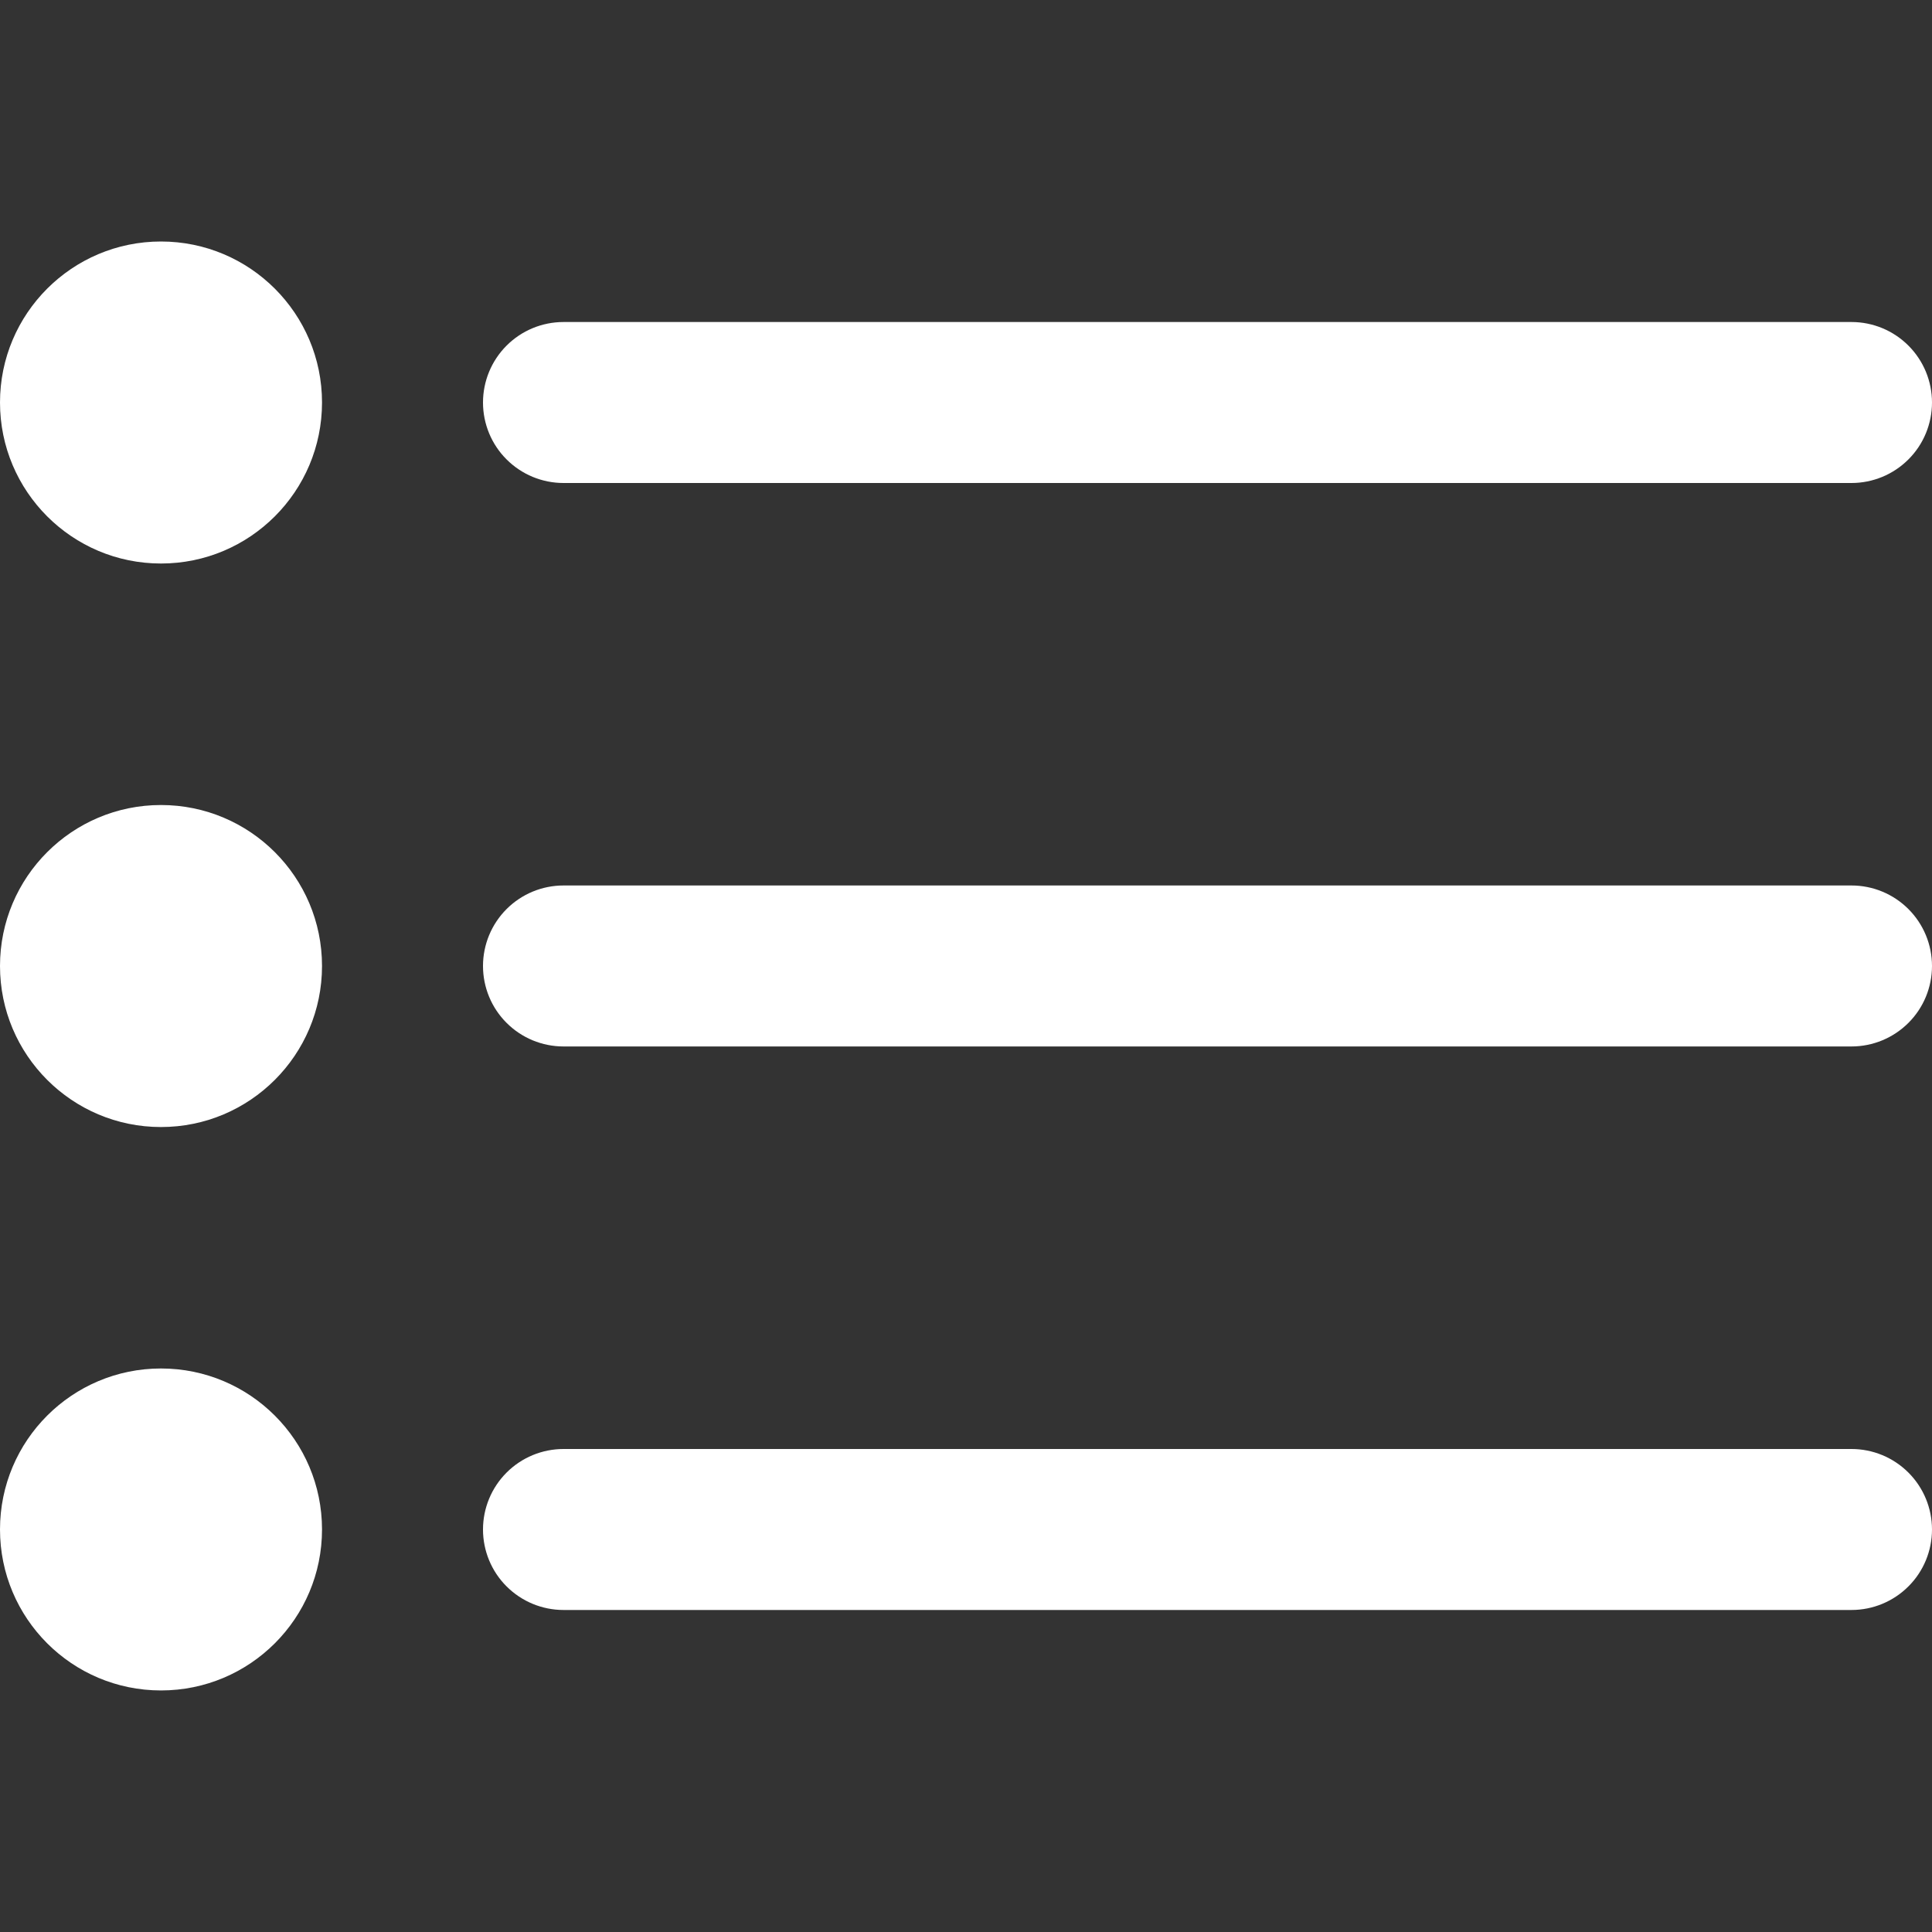
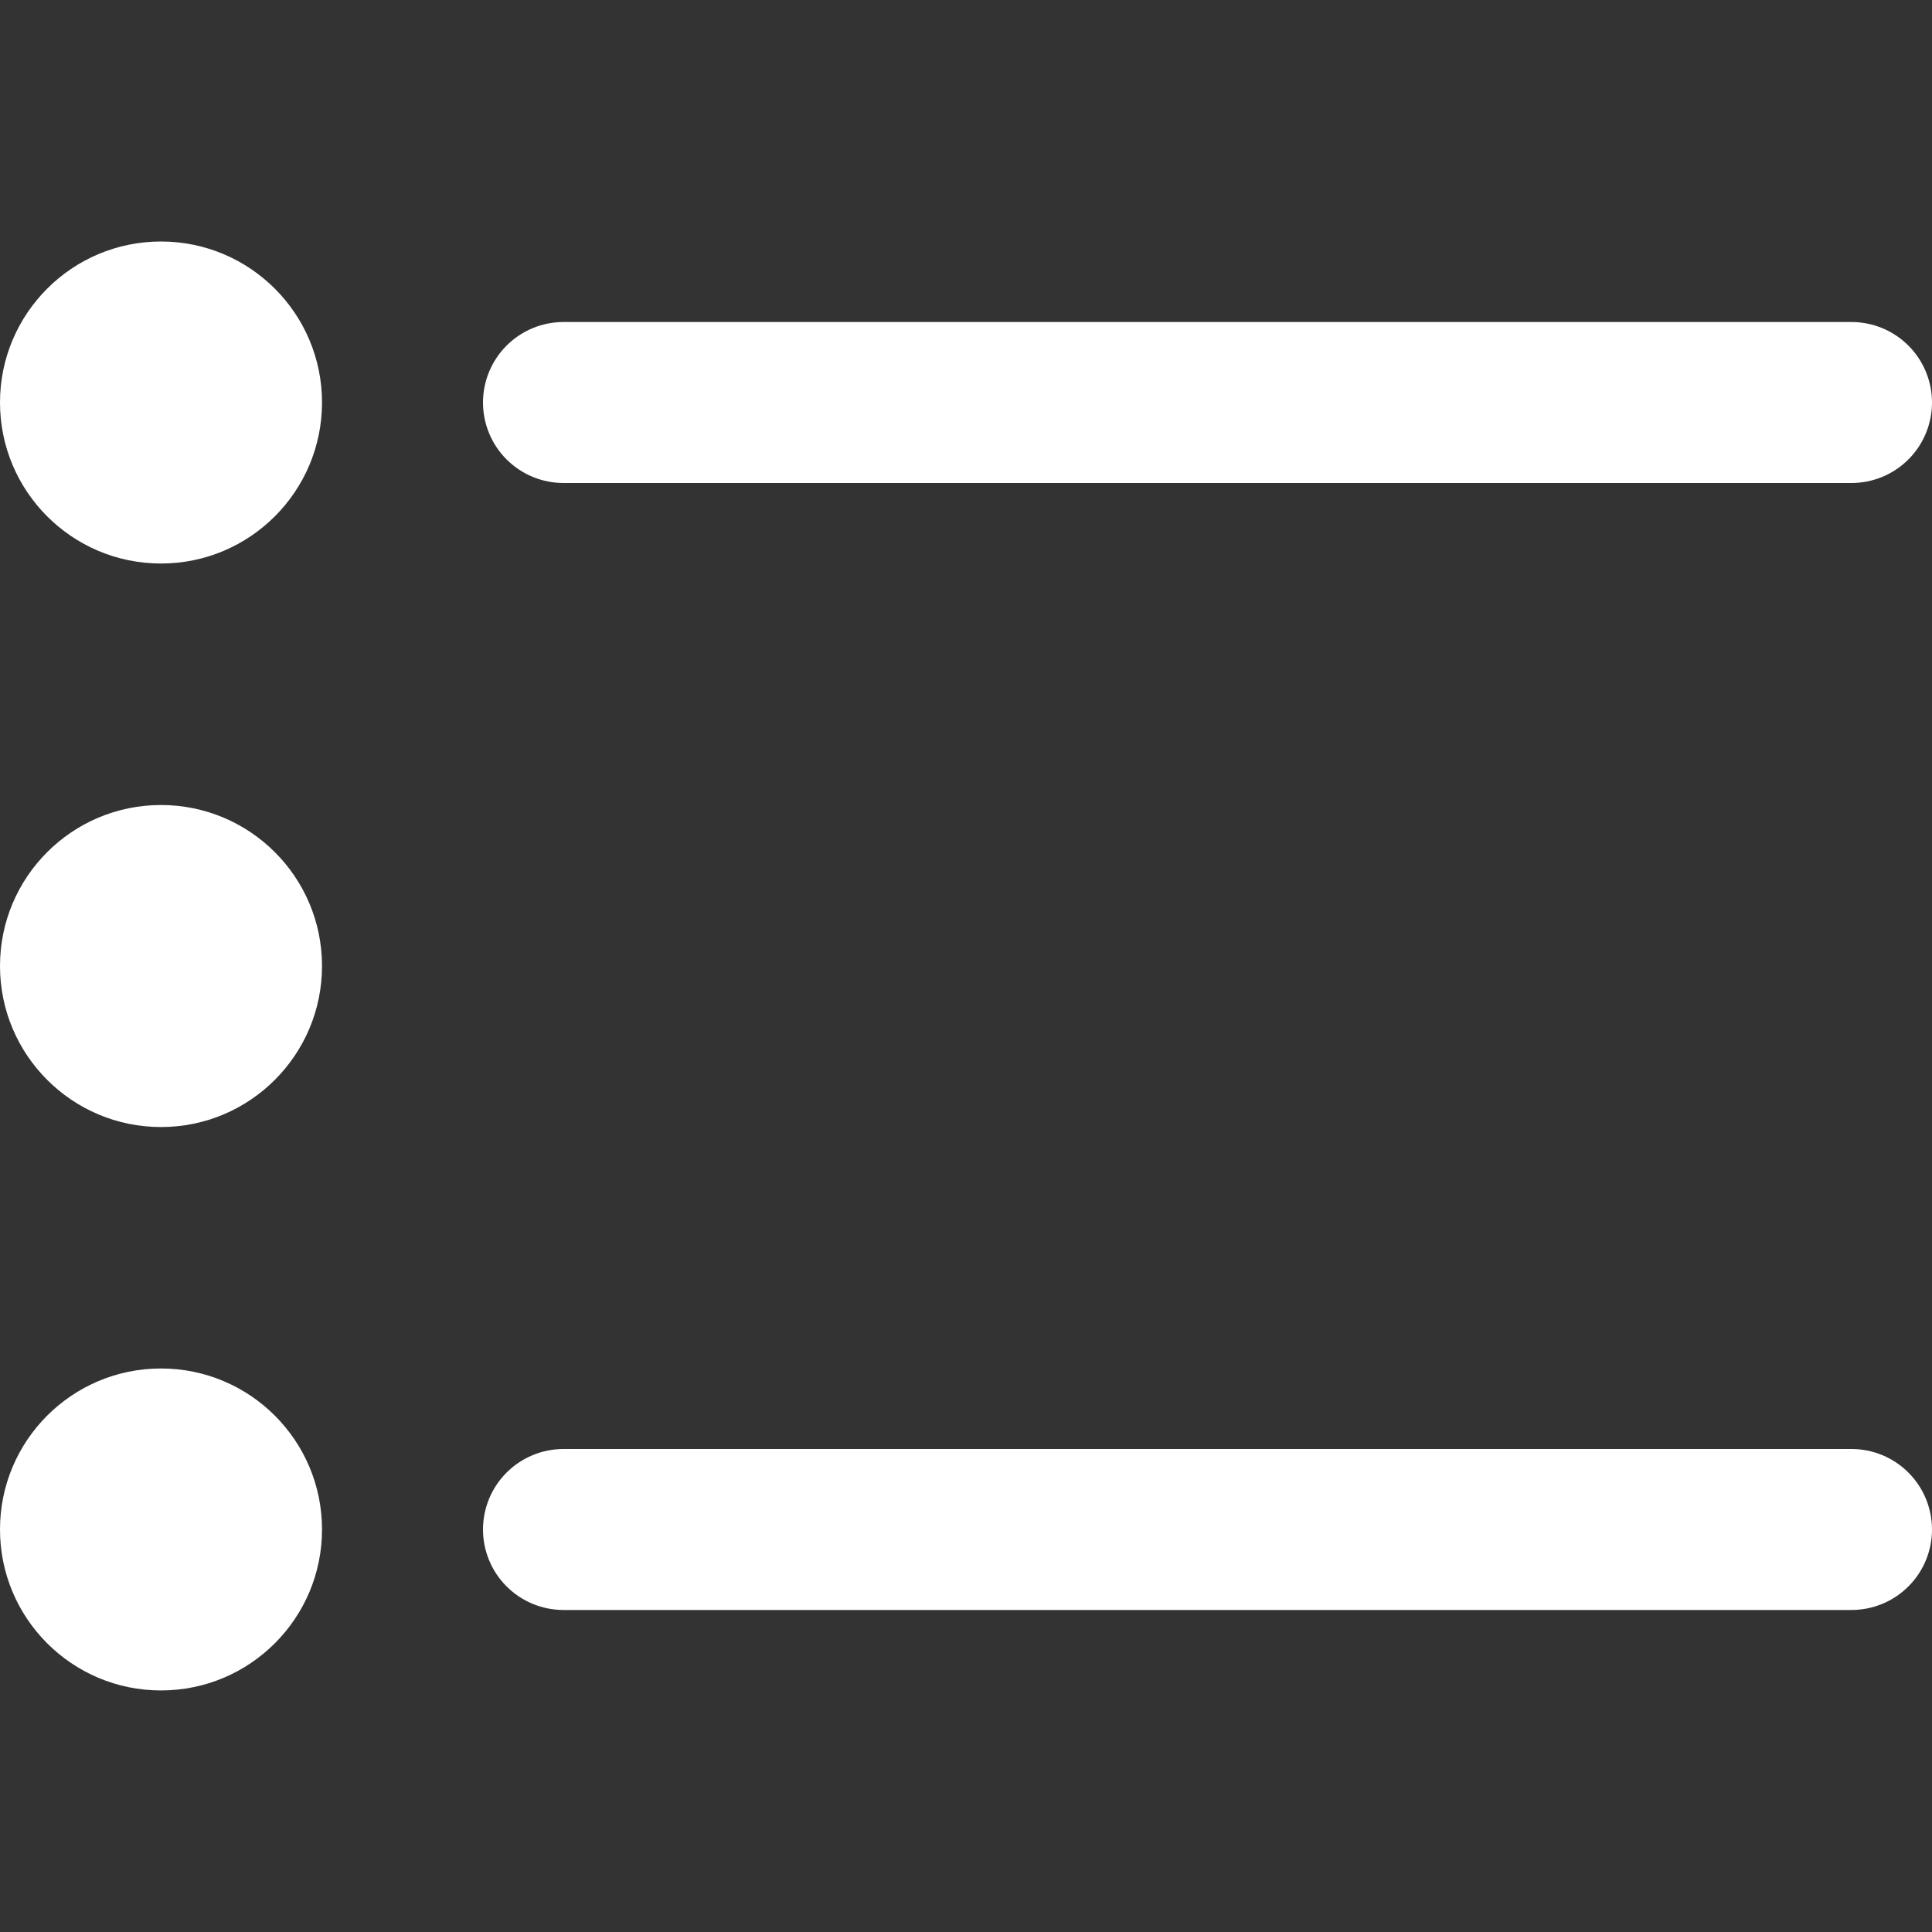
<svg xmlns="http://www.w3.org/2000/svg" width="34" height="34" viewBox="0 0 34 34" fill="none">
  <rect x="0" y="0" width="34" height="34" fill="#333333" stroke="none" />
  <path d="M9.917 8.5H32.583C32.959 8.5 33.319 8.351 33.585 8.085C33.851 7.82 34 7.459 34 7.084C34 6.708 33.851 6.348 33.585 6.082C33.319 5.816 32.959 5.667 32.583 5.667H9.917C9.541 5.667 9.181 5.816 8.915 6.082C8.649 6.348 8.5 6.708 8.5 7.084C8.5 7.459 8.649 7.82 8.915 8.085C9.181 8.351 9.541 8.5 9.917 8.5Z" fill="white" />
-   <path d="M32.583 15.583H9.917C9.541 15.583 9.181 15.732 8.915 15.998C8.649 16.264 8.5 16.624 8.5 17C8.5 17.375 8.649 17.736 8.915 18.001C9.181 18.267 9.541 18.416 9.917 18.416H32.583C32.959 18.416 33.319 18.267 33.585 18.001C33.851 17.736 34 17.375 34 17C34 16.624 33.851 16.264 33.585 15.998C33.319 15.732 32.959 15.583 32.583 15.583Z" fill="white" />
  <path d="M32.583 25.5H9.917C9.541 25.5 9.181 25.649 8.915 25.915C8.649 26.181 8.5 26.541 8.5 26.917C8.5 27.292 8.649 27.653 8.915 27.918C9.181 28.184 9.541 28.333 9.917 28.333H32.583C32.959 28.333 33.319 28.184 33.585 27.918C33.851 27.653 34 27.292 34 26.917C34 26.541 33.851 26.181 33.585 25.915C33.319 25.649 32.959 25.5 32.583 25.5Z" fill="white" />
  <path d="M2.833 9.917C4.398 9.917 5.667 8.648 5.667 7.083C5.667 5.519 4.398 4.25 2.833 4.25C1.269 4.25 0 5.519 0 7.083C0 8.648 1.269 9.917 2.833 9.917Z" fill="white" />
  <path d="M2.833 19.834C4.398 19.834 5.667 18.565 5.667 17C5.667 15.435 4.398 14.167 2.833 14.167C1.269 14.167 0 15.435 0 17C0 18.565 1.269 19.834 2.833 19.834Z" fill="white" />
  <path d="M2.833 29.749C4.398 29.749 5.667 28.481 5.667 26.916C5.667 25.351 4.398 24.083 2.833 24.083C1.269 24.083 0 25.351 0 26.916C0 28.481 1.269 29.749 2.833 29.749Z" fill="white" />
</svg>